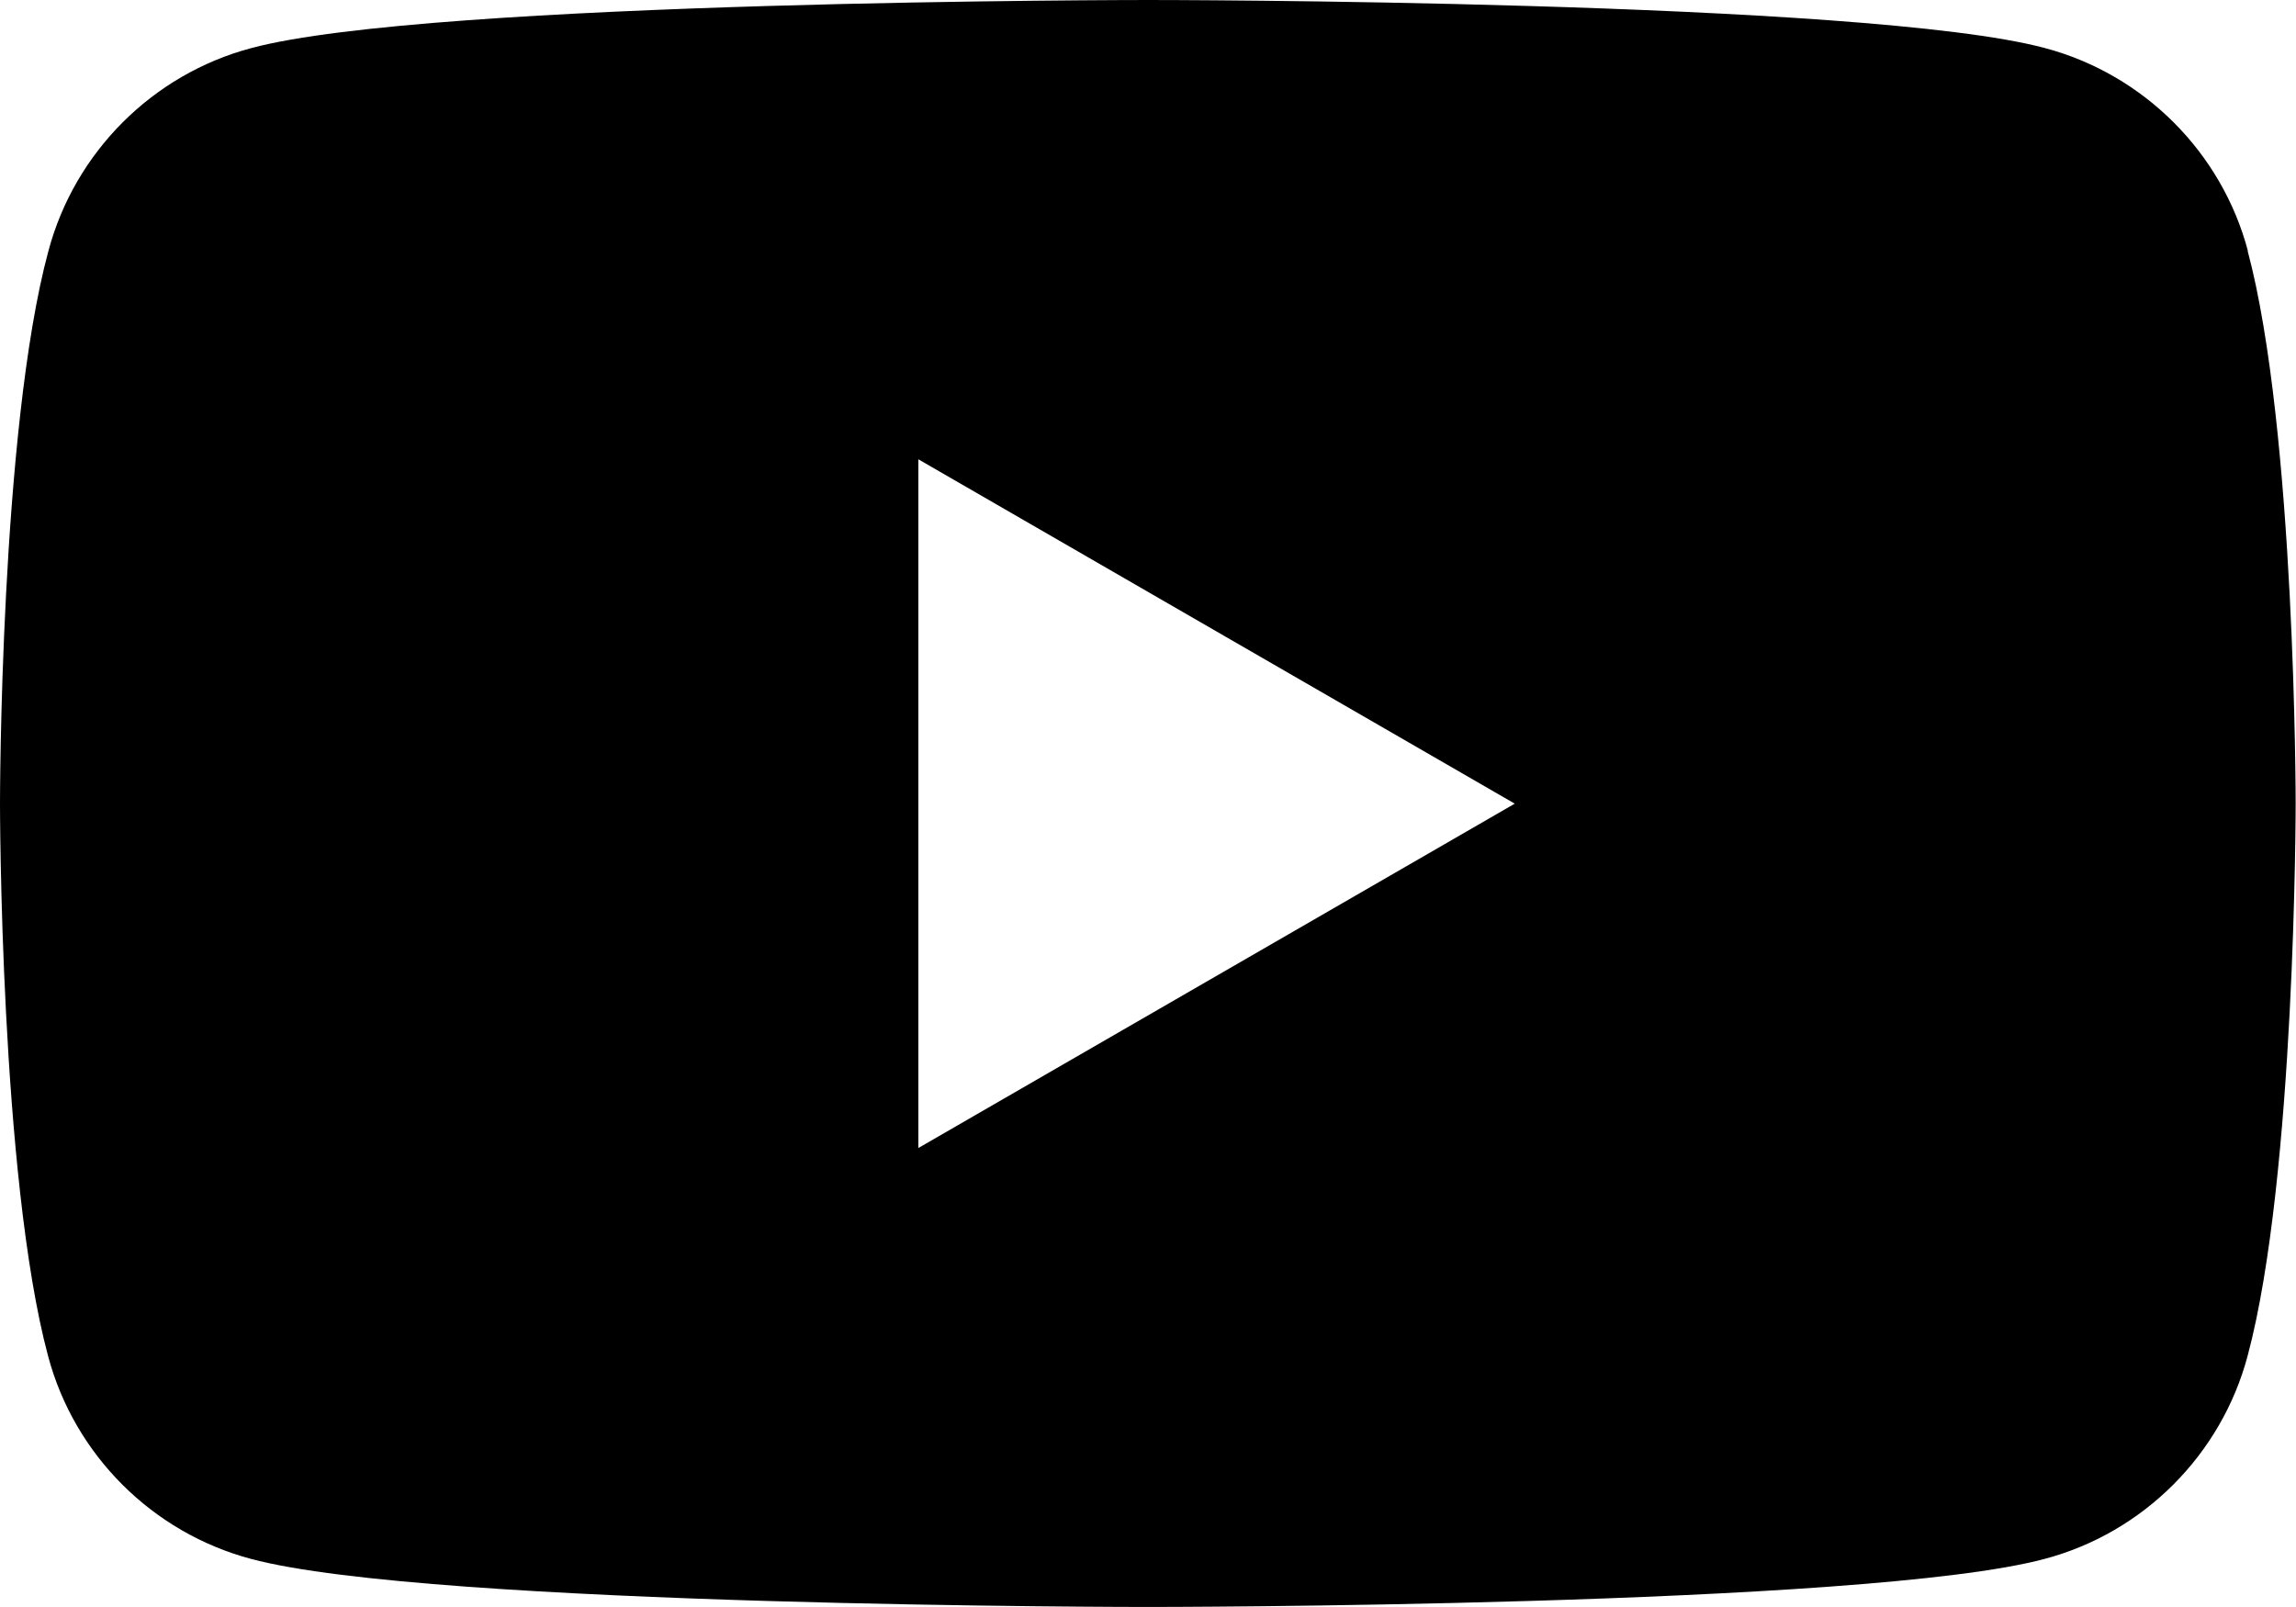
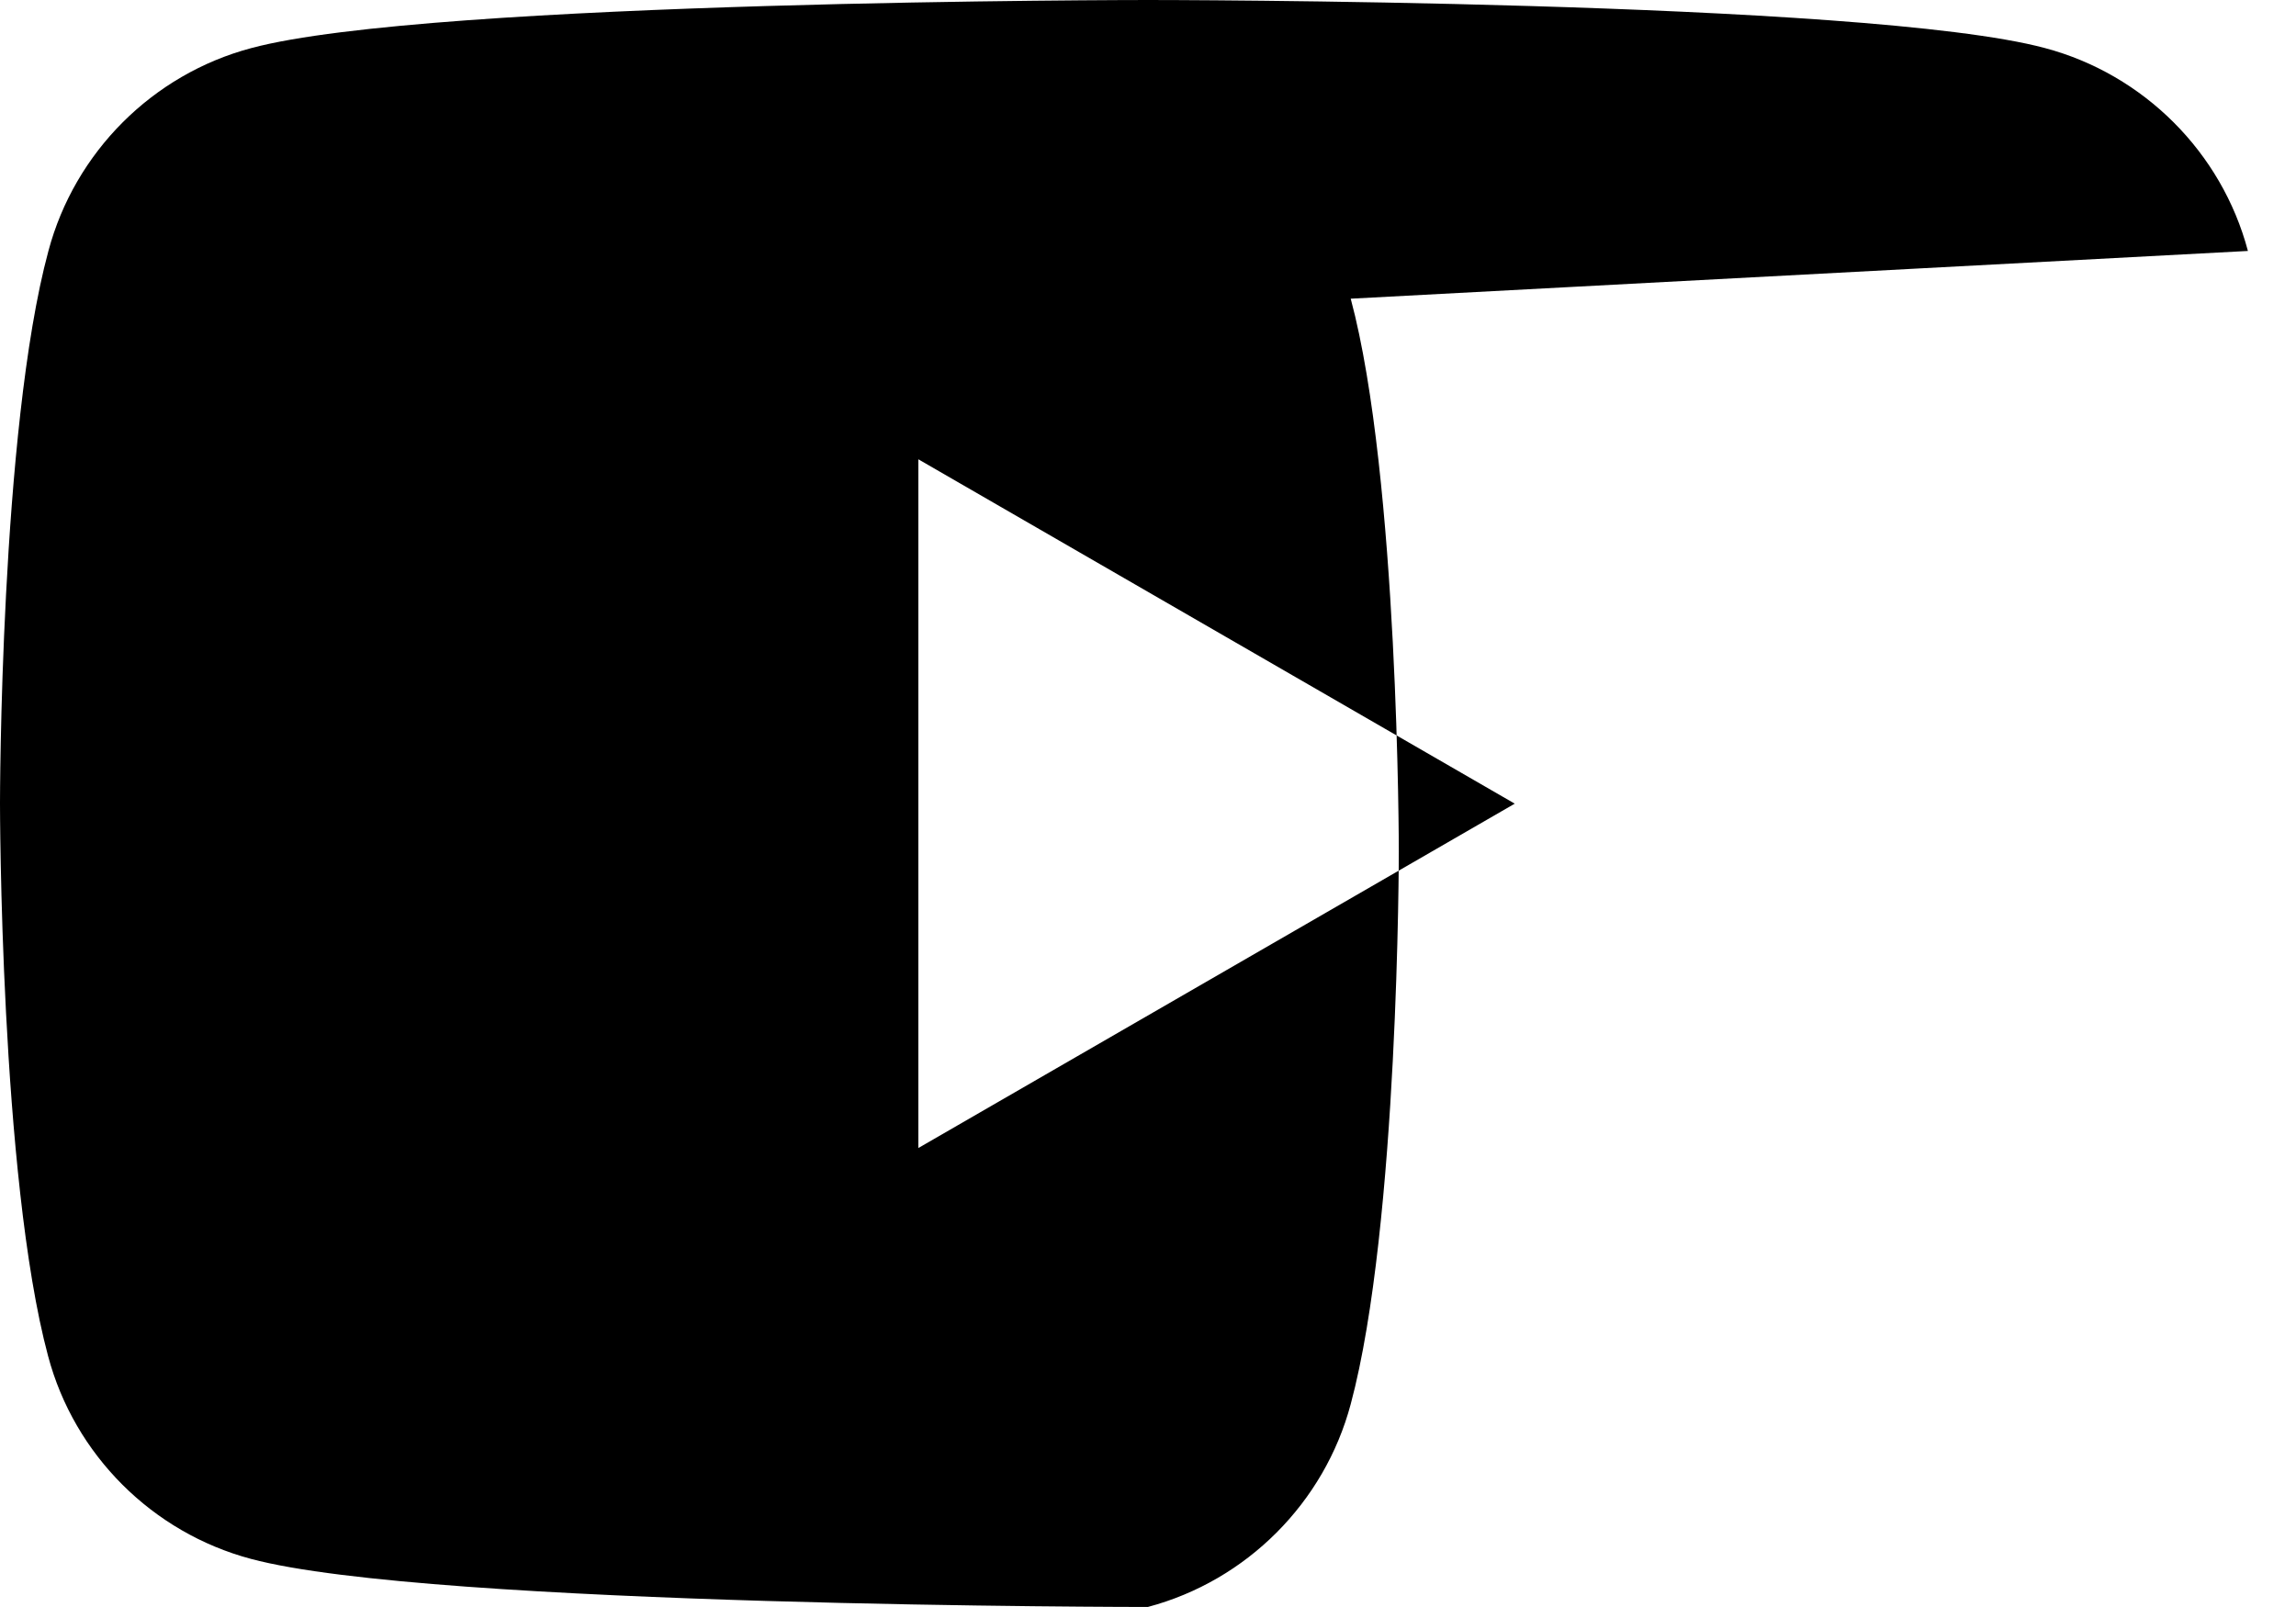
<svg xmlns="http://www.w3.org/2000/svg" viewBox="0 0 67.33 47.13">
-   <path d="m65.92 7.36c-.77-2.9-3.06-5.18-5.95-5.95-5.25-1.41-26.3-1.41-26.3-1.41s-21.05 0-26.3 1.41c-2.9.77-5.18 3.06-5.95 5.95-1.42 5.25-1.42 16.2-1.42 16.2s0 10.95 1.41 16.21c.77 2.9 3.06 5.18 5.95 5.95 5.25 1.41 26.3 1.41 26.3 1.41s21.05 0 26.3-1.41c2.9-.77 5.18-3.06 5.95-5.95 1.41-5.25 1.41-16.21 1.41-16.21s0-10.95-1.41-16.21zm-38.99 26.3v-20.19l17.49 10.1-17.49 10.1z" />
+   <path d="m65.92 7.36c-.77-2.9-3.06-5.18-5.95-5.95-5.25-1.41-26.3-1.41-26.3-1.41s-21.05 0-26.3 1.41c-2.9.77-5.18 3.06-5.95 5.95-1.42 5.25-1.42 16.2-1.42 16.2s0 10.95 1.41 16.21c.77 2.9 3.06 5.18 5.95 5.95 5.25 1.41 26.3 1.41 26.3 1.41c2.9-.77 5.18-3.06 5.95-5.95 1.41-5.25 1.41-16.21 1.41-16.21s0-10.95-1.41-16.21zm-38.99 26.3v-20.19l17.49 10.1-17.49 10.1z" />
</svg>